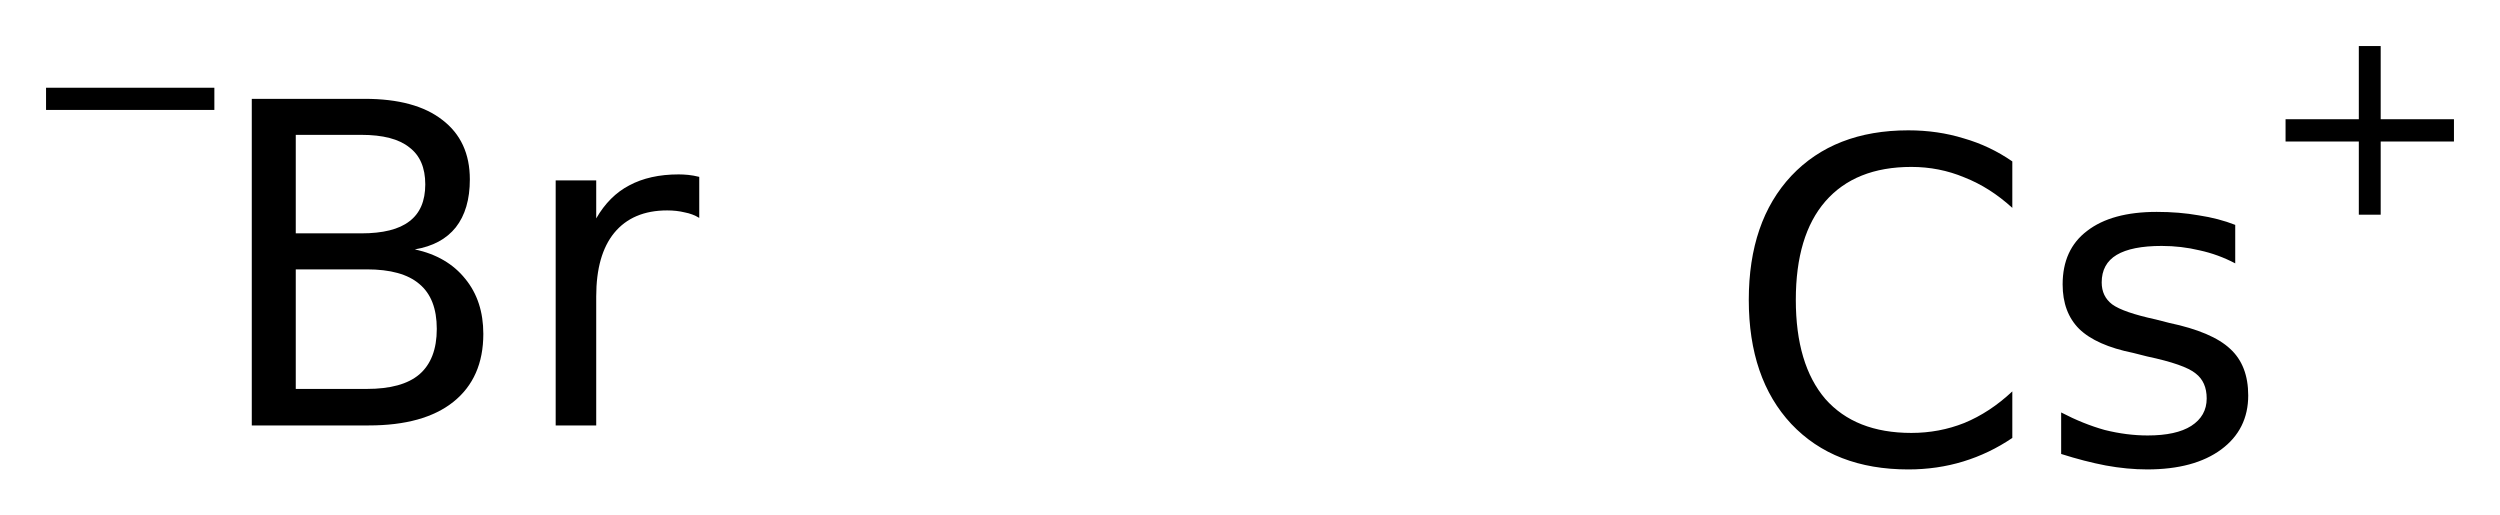
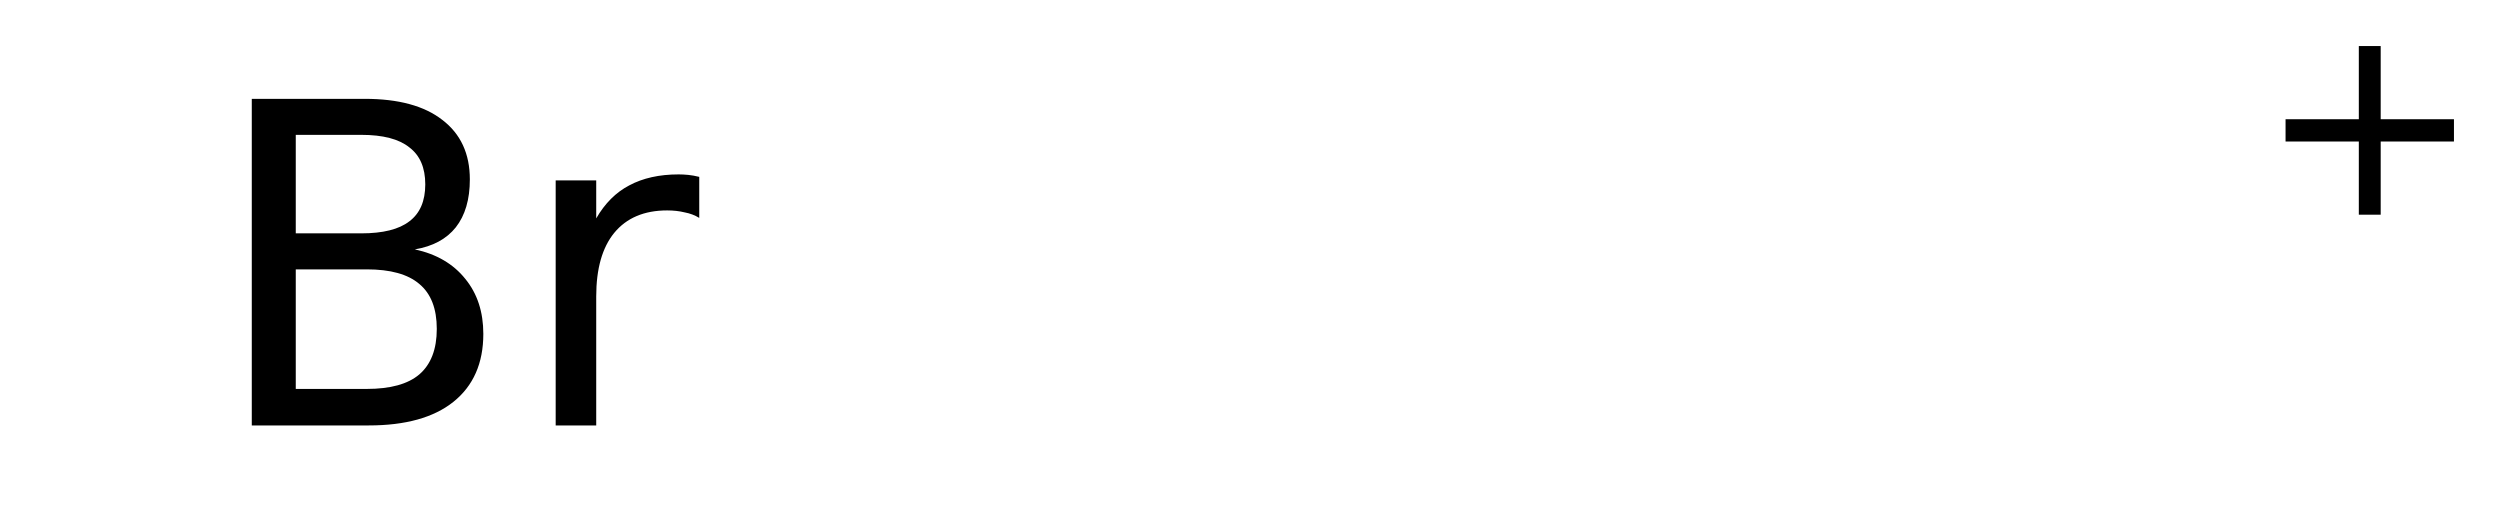
<svg xmlns="http://www.w3.org/2000/svg" version="1.2" width="30.404mm" height="6.269mm" viewBox="0 0 30.404 6.269">
  <desc>Generated by the Chemistry Development Kit (http://github.com/cdk)</desc>
  <g stroke-linecap="round" stroke-linejoin="round" fill="#000000">
-     <rect x=".0" y=".0" width="31.0" height="7.0" fill="#FFFFFF" stroke="none" />
    <g id="mol1" class="mol">
      <g id="mol1atm1" class="atom">
        <path d="M3.597 3.276v1.454h.864q.431 .0 .638 -.176q.213 -.183 .213 -.554q.0 -.371 -.213 -.547q-.207 -.177 -.638 -.177h-.864zM3.597 1.64v1.198h.797q.395 .0 .584 -.146q.194 -.145 .194 -.45q.0 -.304 -.194 -.45q-.189 -.152 -.584 -.152h-.797zM3.062 1.202h1.374q.615 .0 .943 .256q.335 .255 .335 .724q-.0 .365 -.171 .583q-.17 .213 -.498 .268q.395 .085 .614 .359q.219 .268 .219 .669q-.0 .535 -.365 .827q-.359 .286 -1.028 .286h-1.423v-3.972zM8.504 2.65q-.08 -.049 -.177 -.067q-.097 -.024 -.213 -.024q-.419 -.0 -.644 .273q-.219 .268 -.219 .773v1.569h-.493v-2.98h.493v.462q.158 -.274 .401 -.401q.249 -.134 .602 -.134q.055 -.0 .116 .006q.061 .006 .134 .024v.499z" stroke="none" />
-         <path d="M.56 1.067h2.047v.27h-2.047v-.27z" stroke="none" />
+         <path d="M.56 1.067h2.047h-2.047v-.27z" stroke="none" />
      </g>
      <g id="mol1atm2" class="atom">
-         <path d="M24.473 1.963v.565q-.273 -.249 -.584 -.371q-.304 -.127 -.644 -.127q-.681 -.0 -1.046 .419q-.359 .414 -.359 1.198q-.0 .785 .359 1.205q.365 .413 1.046 .413q.34 .0 .644 -.121q.311 -.128 .584 -.384v.566q-.279 .189 -.596 .286q-.316 .097 -.669 .097q-.9 .0 -1.423 -.553q-.517 -.554 -.517 -1.509q-.0 -.955 .517 -1.508q.523 -.554 1.423 -.554q.359 .0 .675 .098q.317 .091 .59 .28zM27.184 2.735v.468q-.207 -.109 -.432 -.158q-.225 -.054 -.462 -.054q-.365 -.0 -.548 .109q-.182 .109 -.182 .335q-.0 .17 .128 .267q.133 .097 .529 .183l.164 .042q.523 .11 .742 .316q.219 .201 .219 .566q-.0 .414 -.328 .657q-.329 .243 -.901 .243q-.243 .0 -.504 -.048q-.256 -.049 -.542 -.14v-.505q.268 .14 .529 .213q.268 .067 .523 .067q.347 -.0 .53 -.116q.188 -.121 .188 -.334q.0 -.201 -.134 -.304q-.133 -.11 -.59 -.207l-.17 -.043q-.45 -.091 -.657 -.292q-.201 -.201 -.201 -.541q.0 -.426 .298 -.651q.299 -.231 .846 -.231q.274 -.0 .511 .042q.243 .037 .444 .116z" stroke="none" />
        <path d="M28.953 .56v.89h.891v.271h-.891v.89h-.266v-.89h-.891v-.271h.891v-.89h.266z" stroke="none" />
      </g>
    </g>
  </g>
</svg>